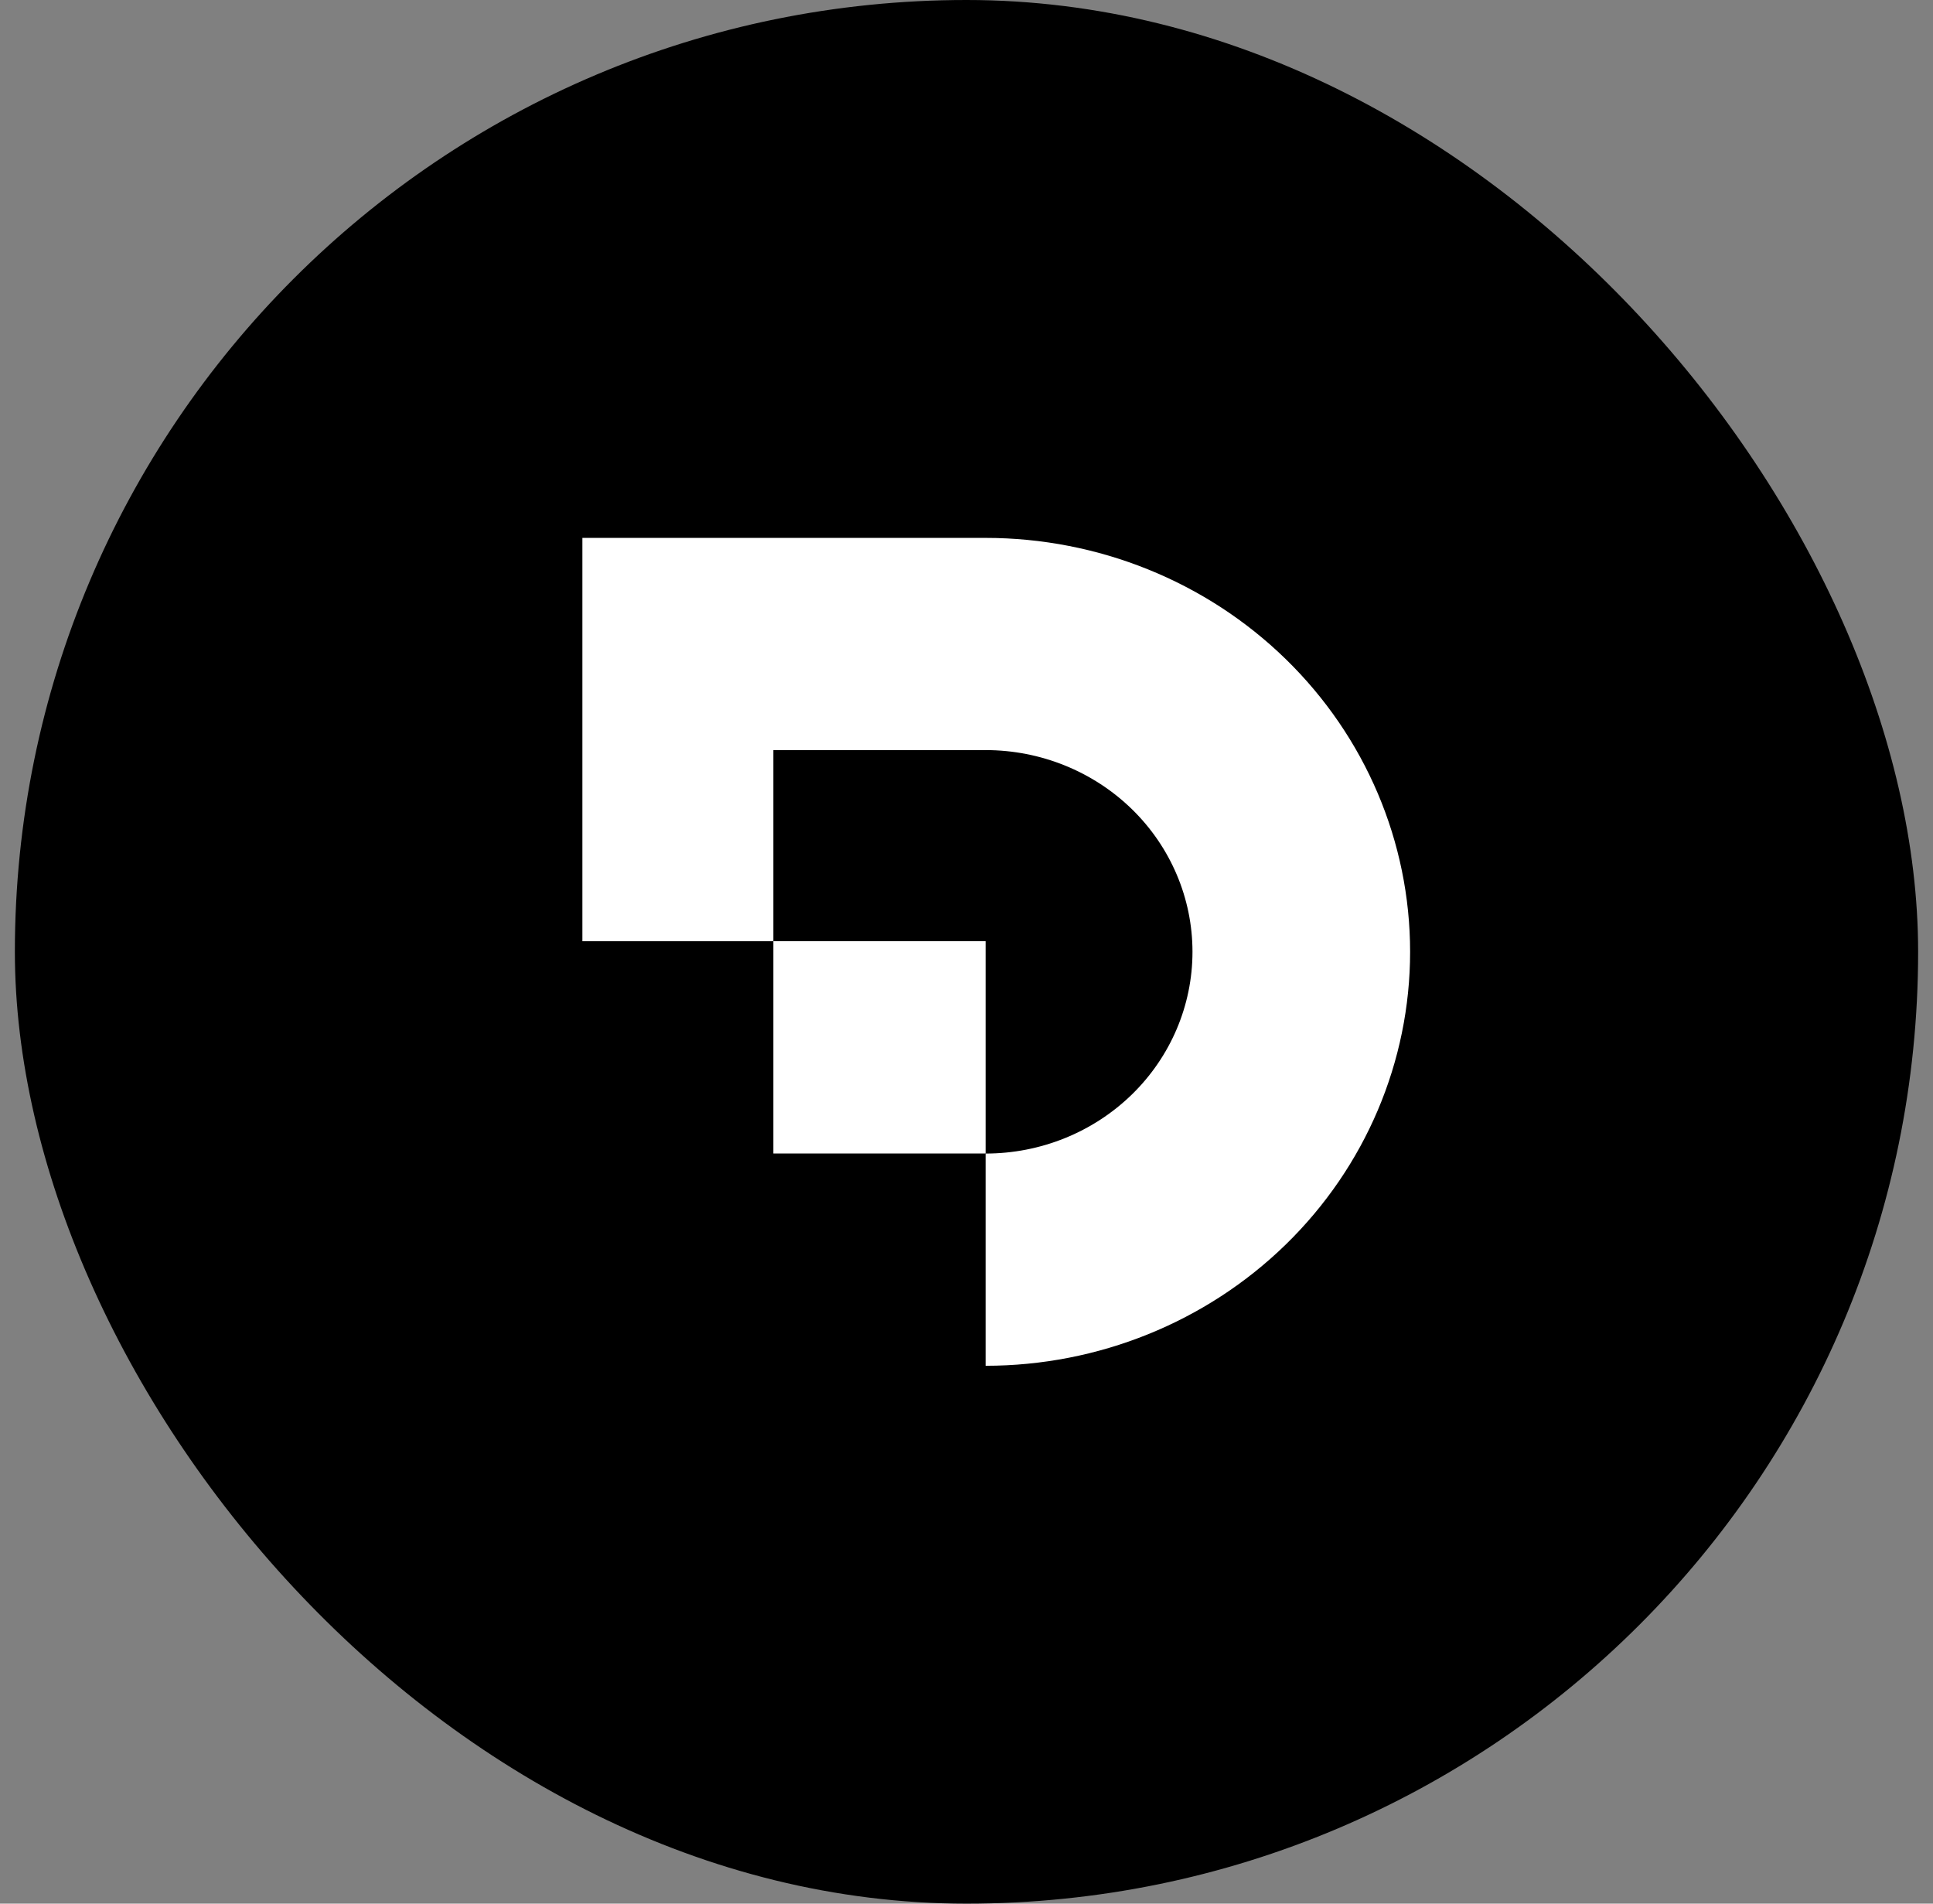
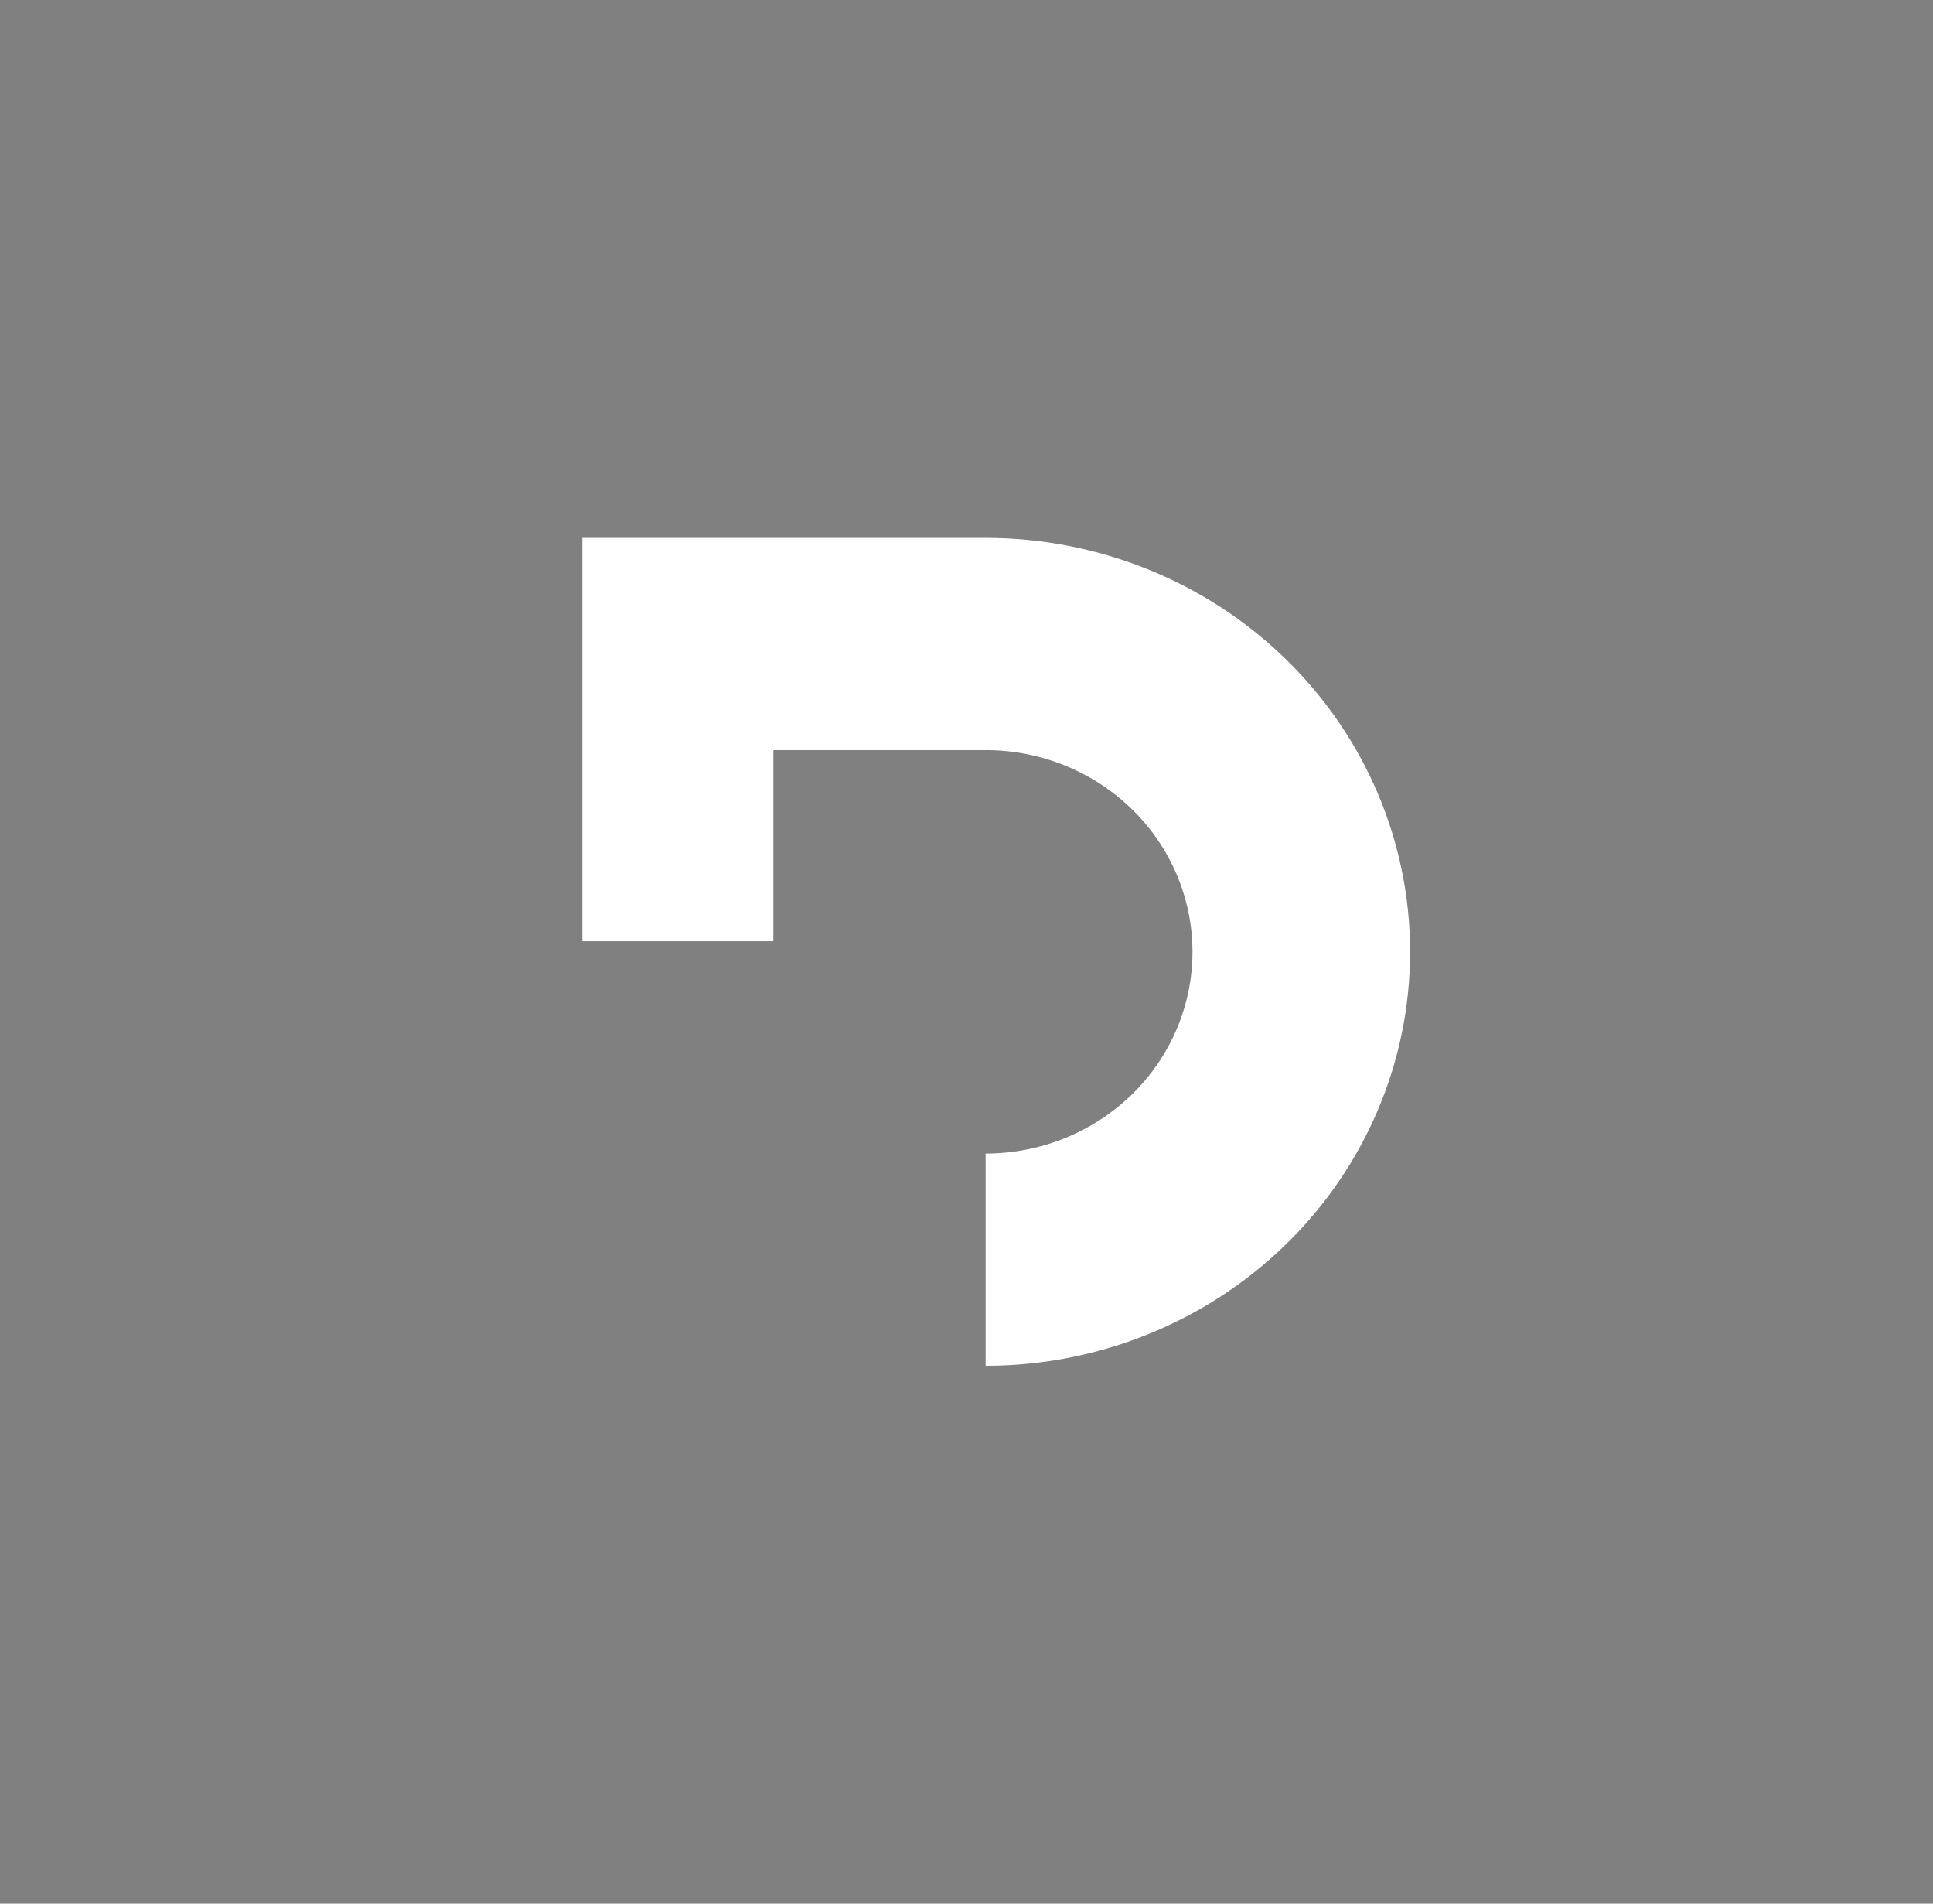
<svg xmlns="http://www.w3.org/2000/svg" width="65" height="64" viewBox="0 0 65 64" fill="none">
  <rect x="0" y="0" width="65" height="64" fill="#808080" stroke="none" />
-   <rect x="0.5" width="64" height="64" rx="32" fill="black" />
  <path d="M19.584 18.084H33.143C36.929 18.084 40.559 19.55 43.236 22.16C45.913 24.769 47.417 28.309 47.417 32C47.417 35.691 45.913 39.231 43.236 41.84C40.559 44.45 36.929 45.917 33.143 45.917V38.782C34.988 38.782 36.757 38.067 38.062 36.796C39.366 35.524 40.099 33.799 40.099 32C40.099 30.201 39.366 28.476 38.062 27.204C36.757 25.933 34.988 25.218 33.143 25.218V25.22H26.006V31.643H19.584V18.084Z" fill="white" />
-   <path d="M26.006 31.643L33.143 31.643V38.78H26.006L26.006 31.643Z" fill="white" />
</svg>